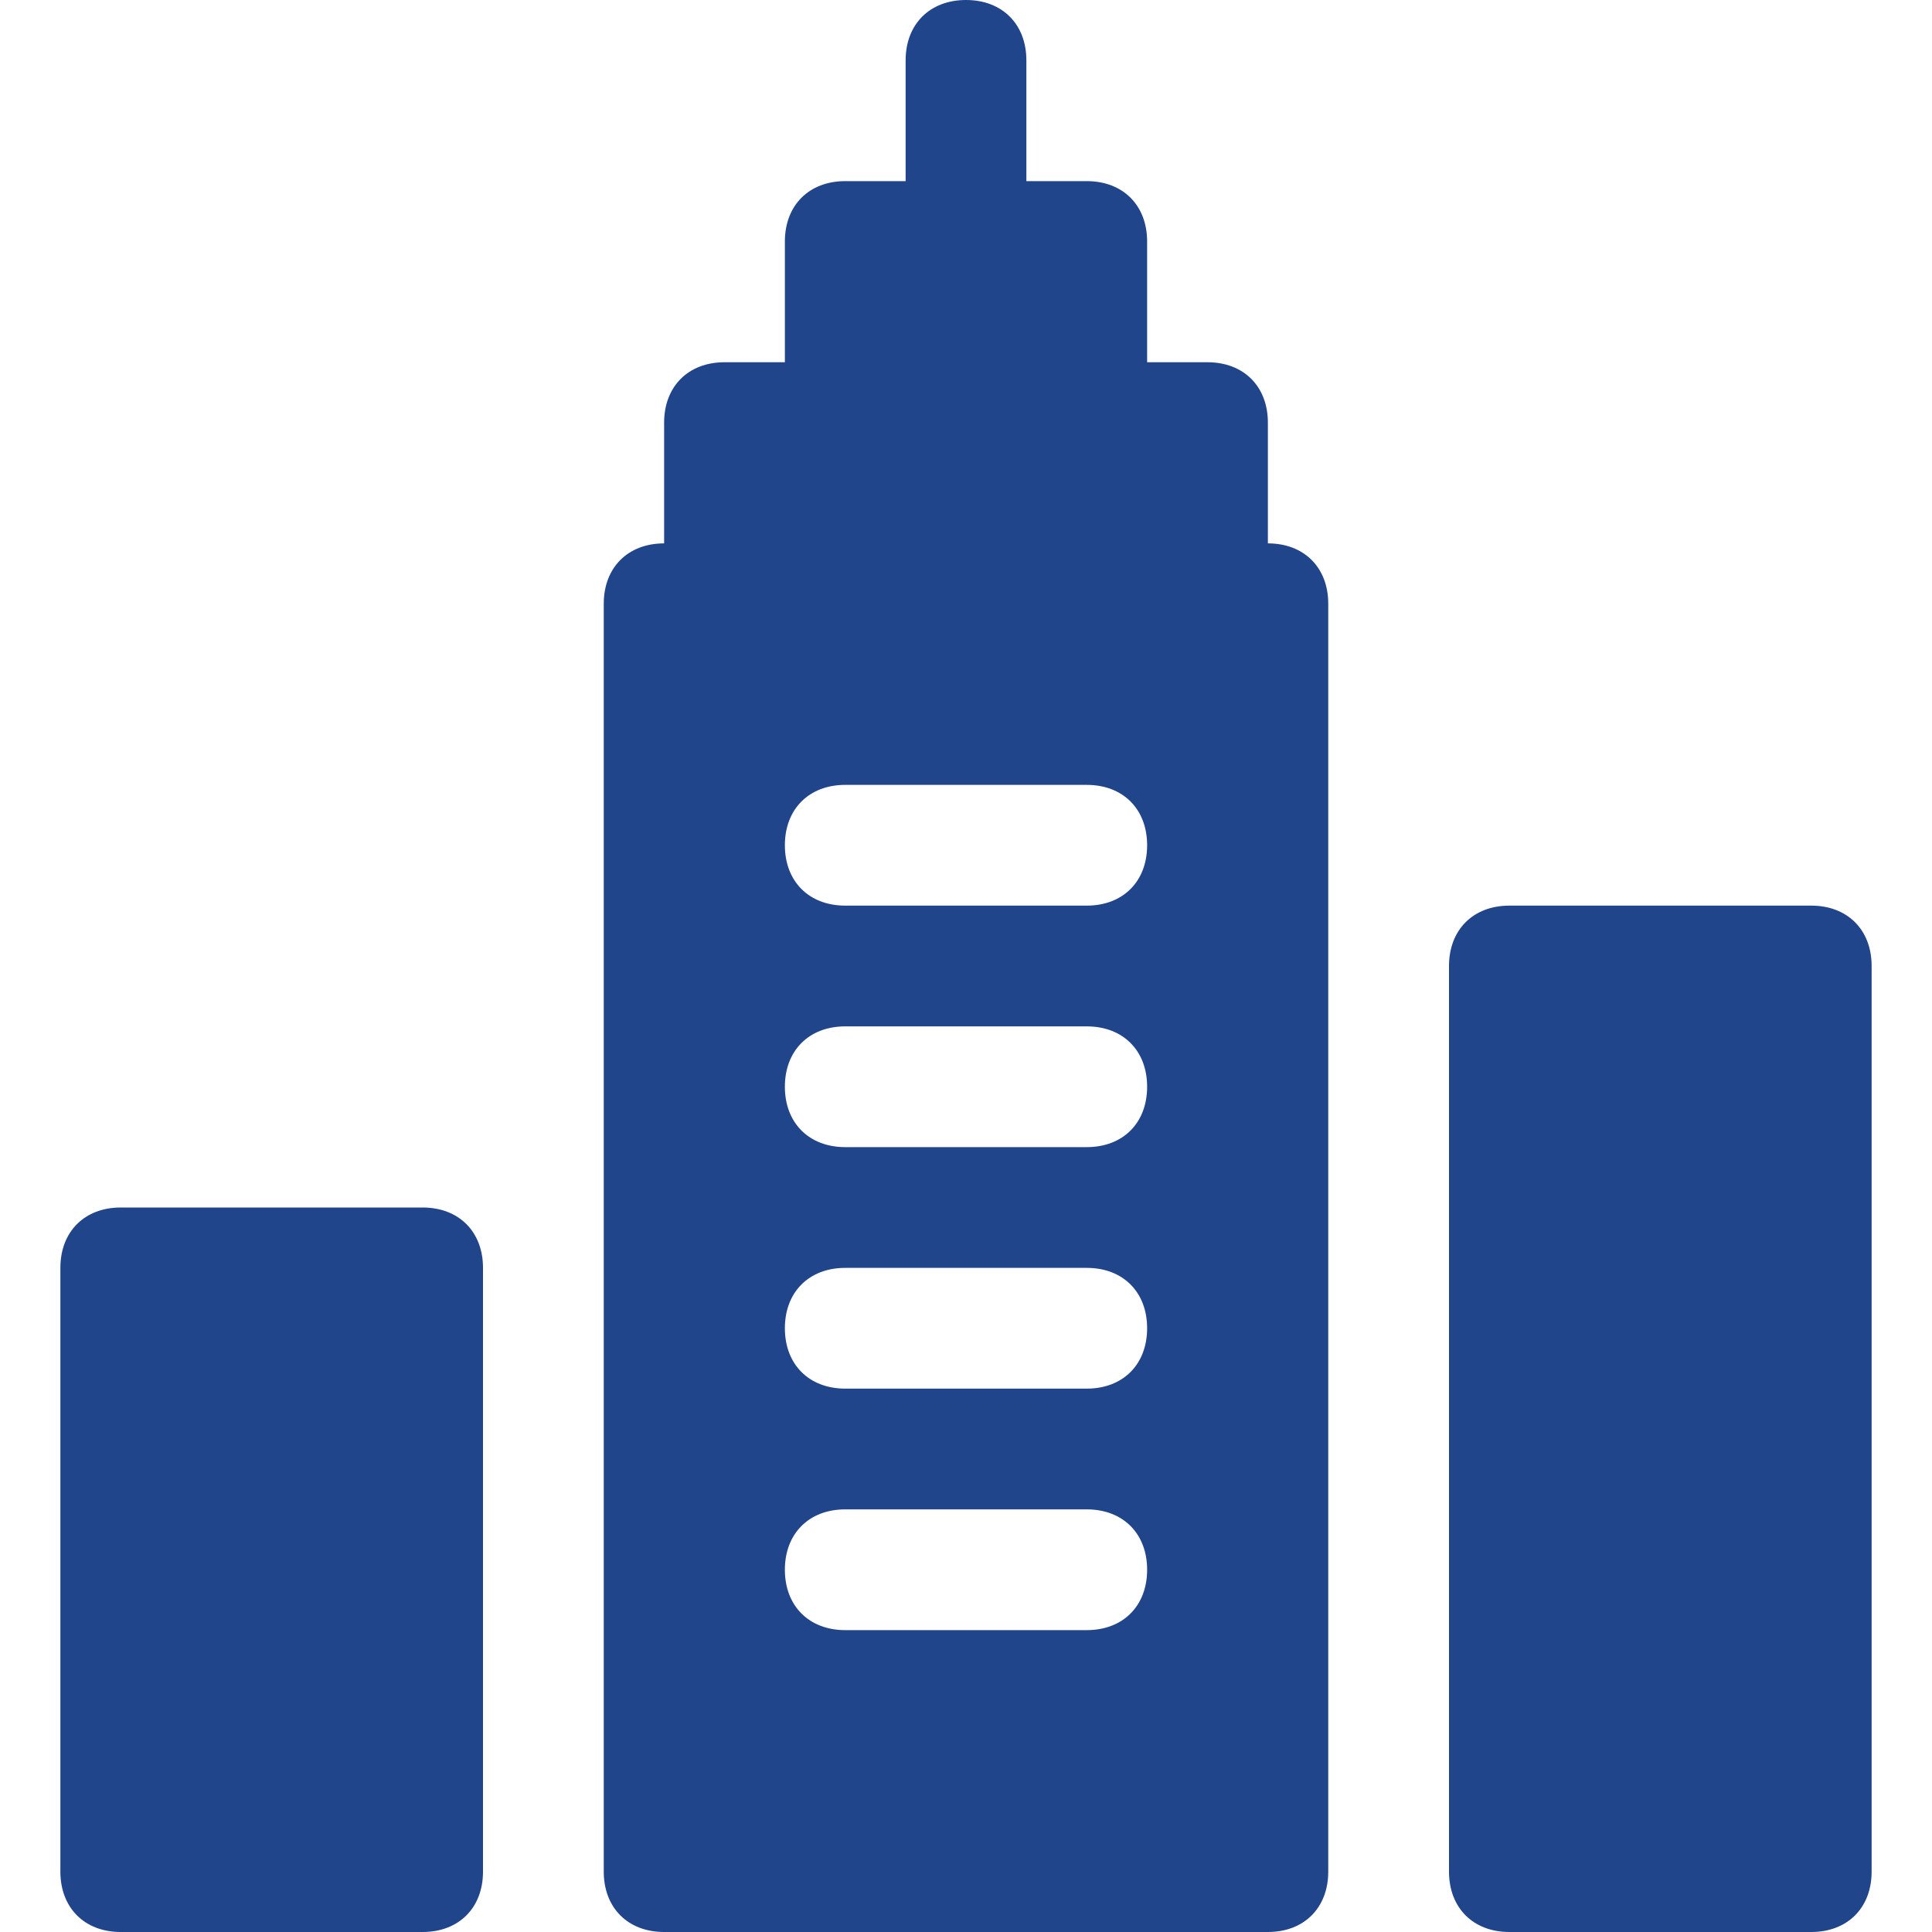
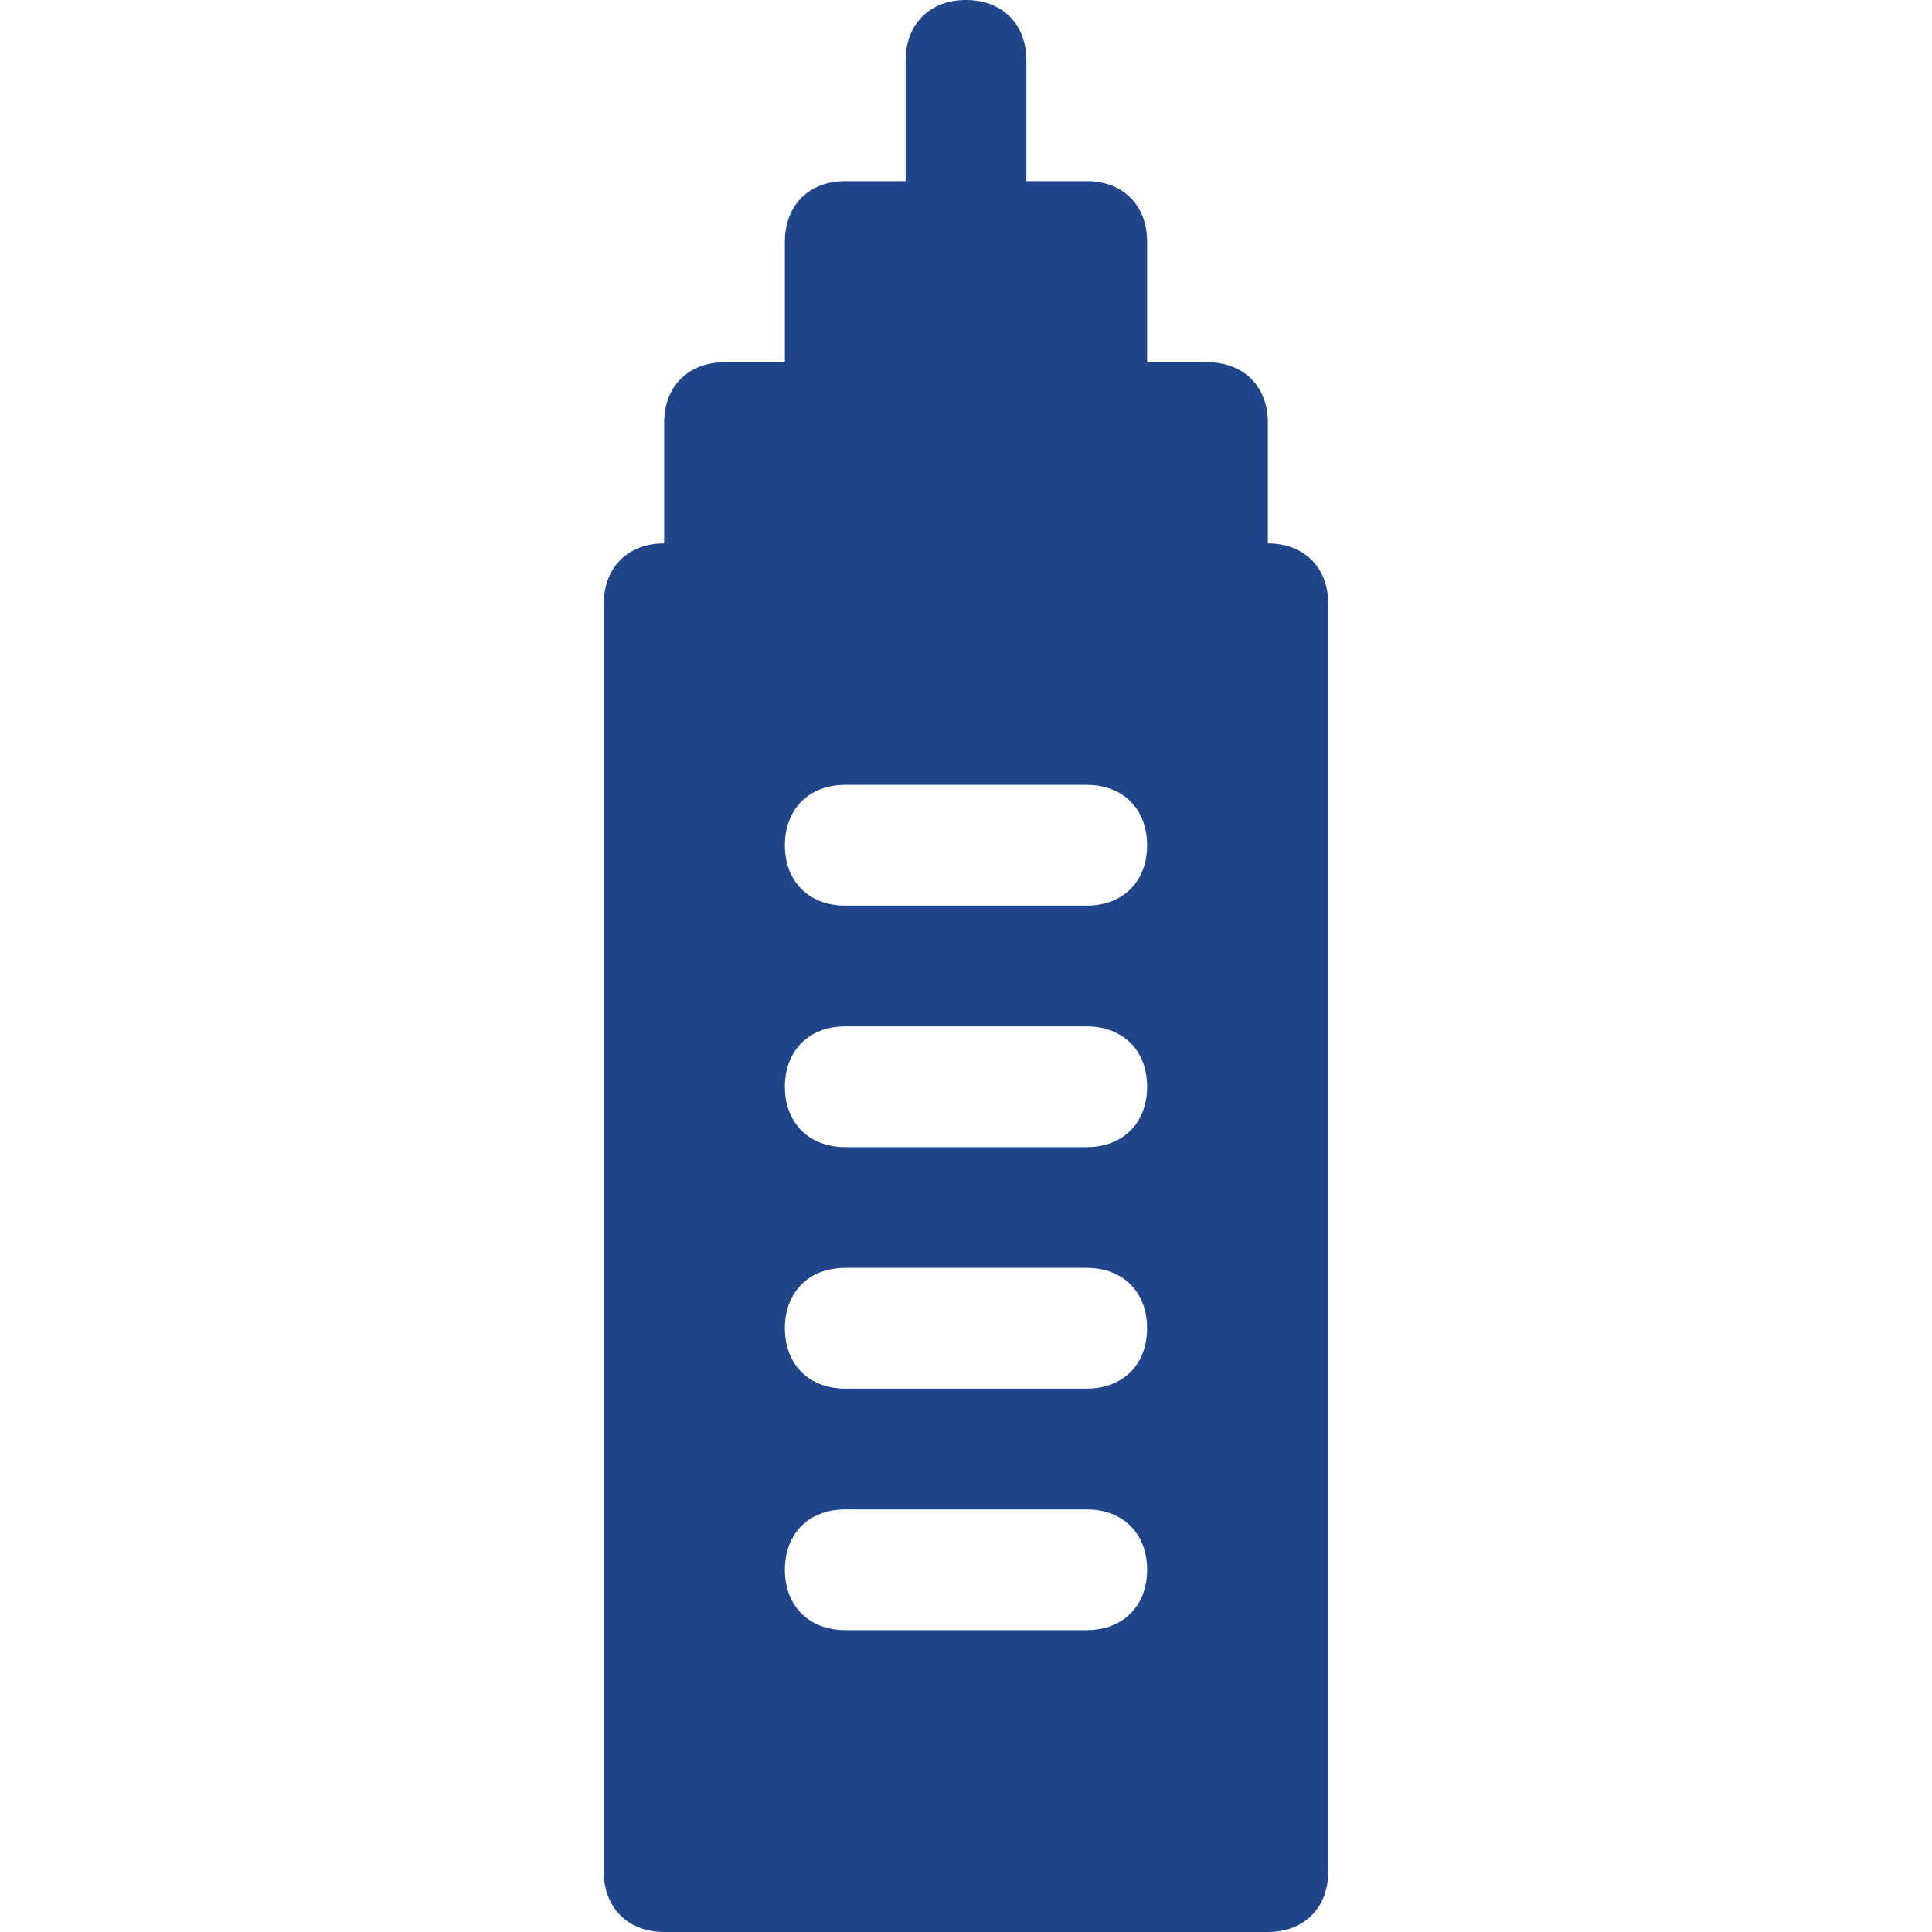
<svg xmlns="http://www.w3.org/2000/svg" version="1.1" id="Icons" viewBox="0 0 32 32" xml:space="preserve" width="800px" height="800px" fill="#20458B">
  <g id="SVGRepo_bgCarrier" stroke-width="0" />
  <g id="SVGRepo_tracerCarrier" stroke-linecap="round" stroke-linejoin="round" />
  <g id="SVGRepo_iconCarrier">
    <style type="text/css"> .st0{fill:none;stroke:#20458B;stroke-width:2;stroke-linecap:round;stroke-linejoin:round;stroke-miterlimit:10;} </style>
    <g>
-       <path d="M30,32h-5c-0.6,0-1-0.4-1-1V16c0-0.6,0.4-1,1-1h5c0.6,0,1,0.4,1,1v15C31,31.6,30.6,32,30,32z" />
-     </g>
+       </g>
    <g>
-       <path d="M7,32H2c-0.6,0-1-0.4-1-1V21c0-0.6,0.4-1,1-1h5c0.6,0,1,0.4,1,1v10C8,31.6,7.6,32,7,32z" />
-     </g>
+       </g>
    <path d="M21,9V7c0-0.6-0.4-1-1-1h-1V4c0-0.6-0.4-1-1-1h-1V1c0-0.6-0.4-1-1-1s-1,0.4-1,1v2h-1c-0.6,0-1,0.4-1,1v2h-1 c-0.6,0-1,0.4-1,1v2c-0.6,0-1,0.4-1,1v21c0,0.6,0.4,1,1,1h10c0.6,0,1-0.4,1-1V10C22,9.4,21.6,9,21,9z M18,27h-4c-0.6,0-1-0.4-1-1 s0.4-1,1-1h4c0.6,0,1,0.4,1,1S18.6,27,18,27z M18,23h-4c-0.6,0-1-0.4-1-1s0.4-1,1-1h4c0.6,0,1,0.4,1,1S18.6,23,18,23z M18,19h-4 c-0.6,0-1-0.4-1-1s0.4-1,1-1h4c0.6,0,1,0.4,1,1S18.6,19,18,19z M18,15h-4c-0.6,0-1-0.4-1-1s0.4-1,1-1h4c0.6,0,1,0.4,1,1 S18.6,15,18,15z" />
  </g>
</svg>